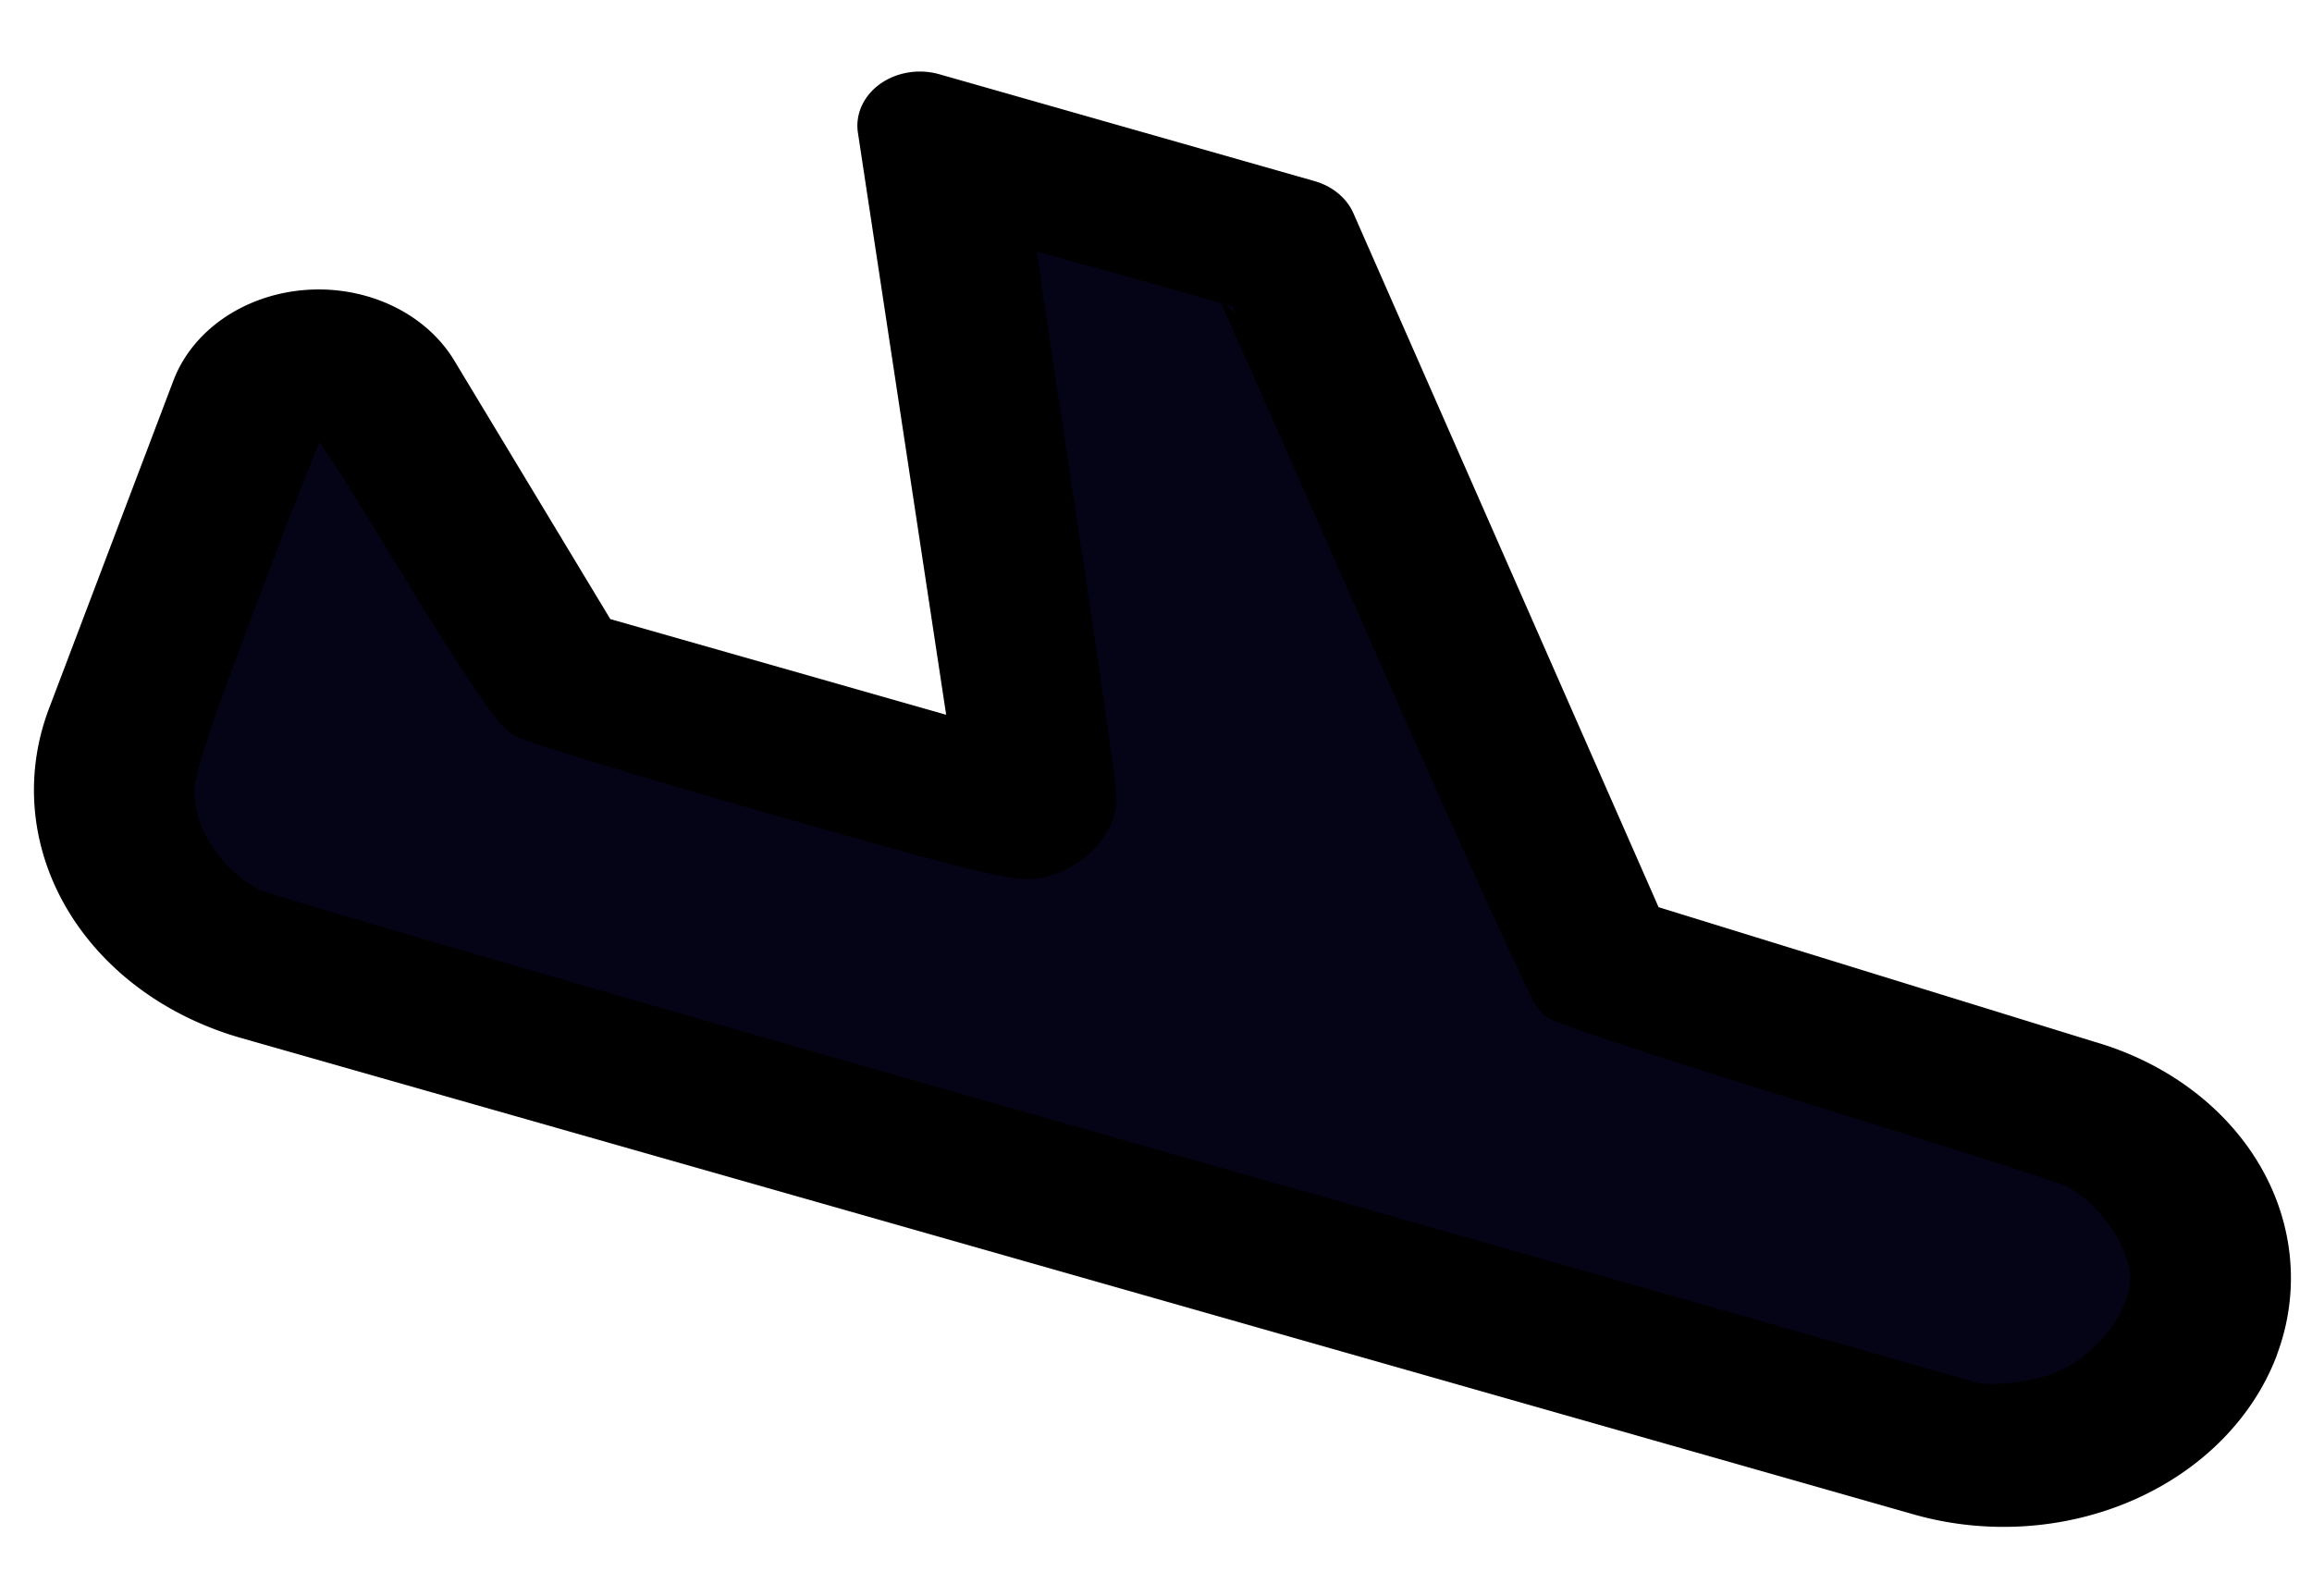
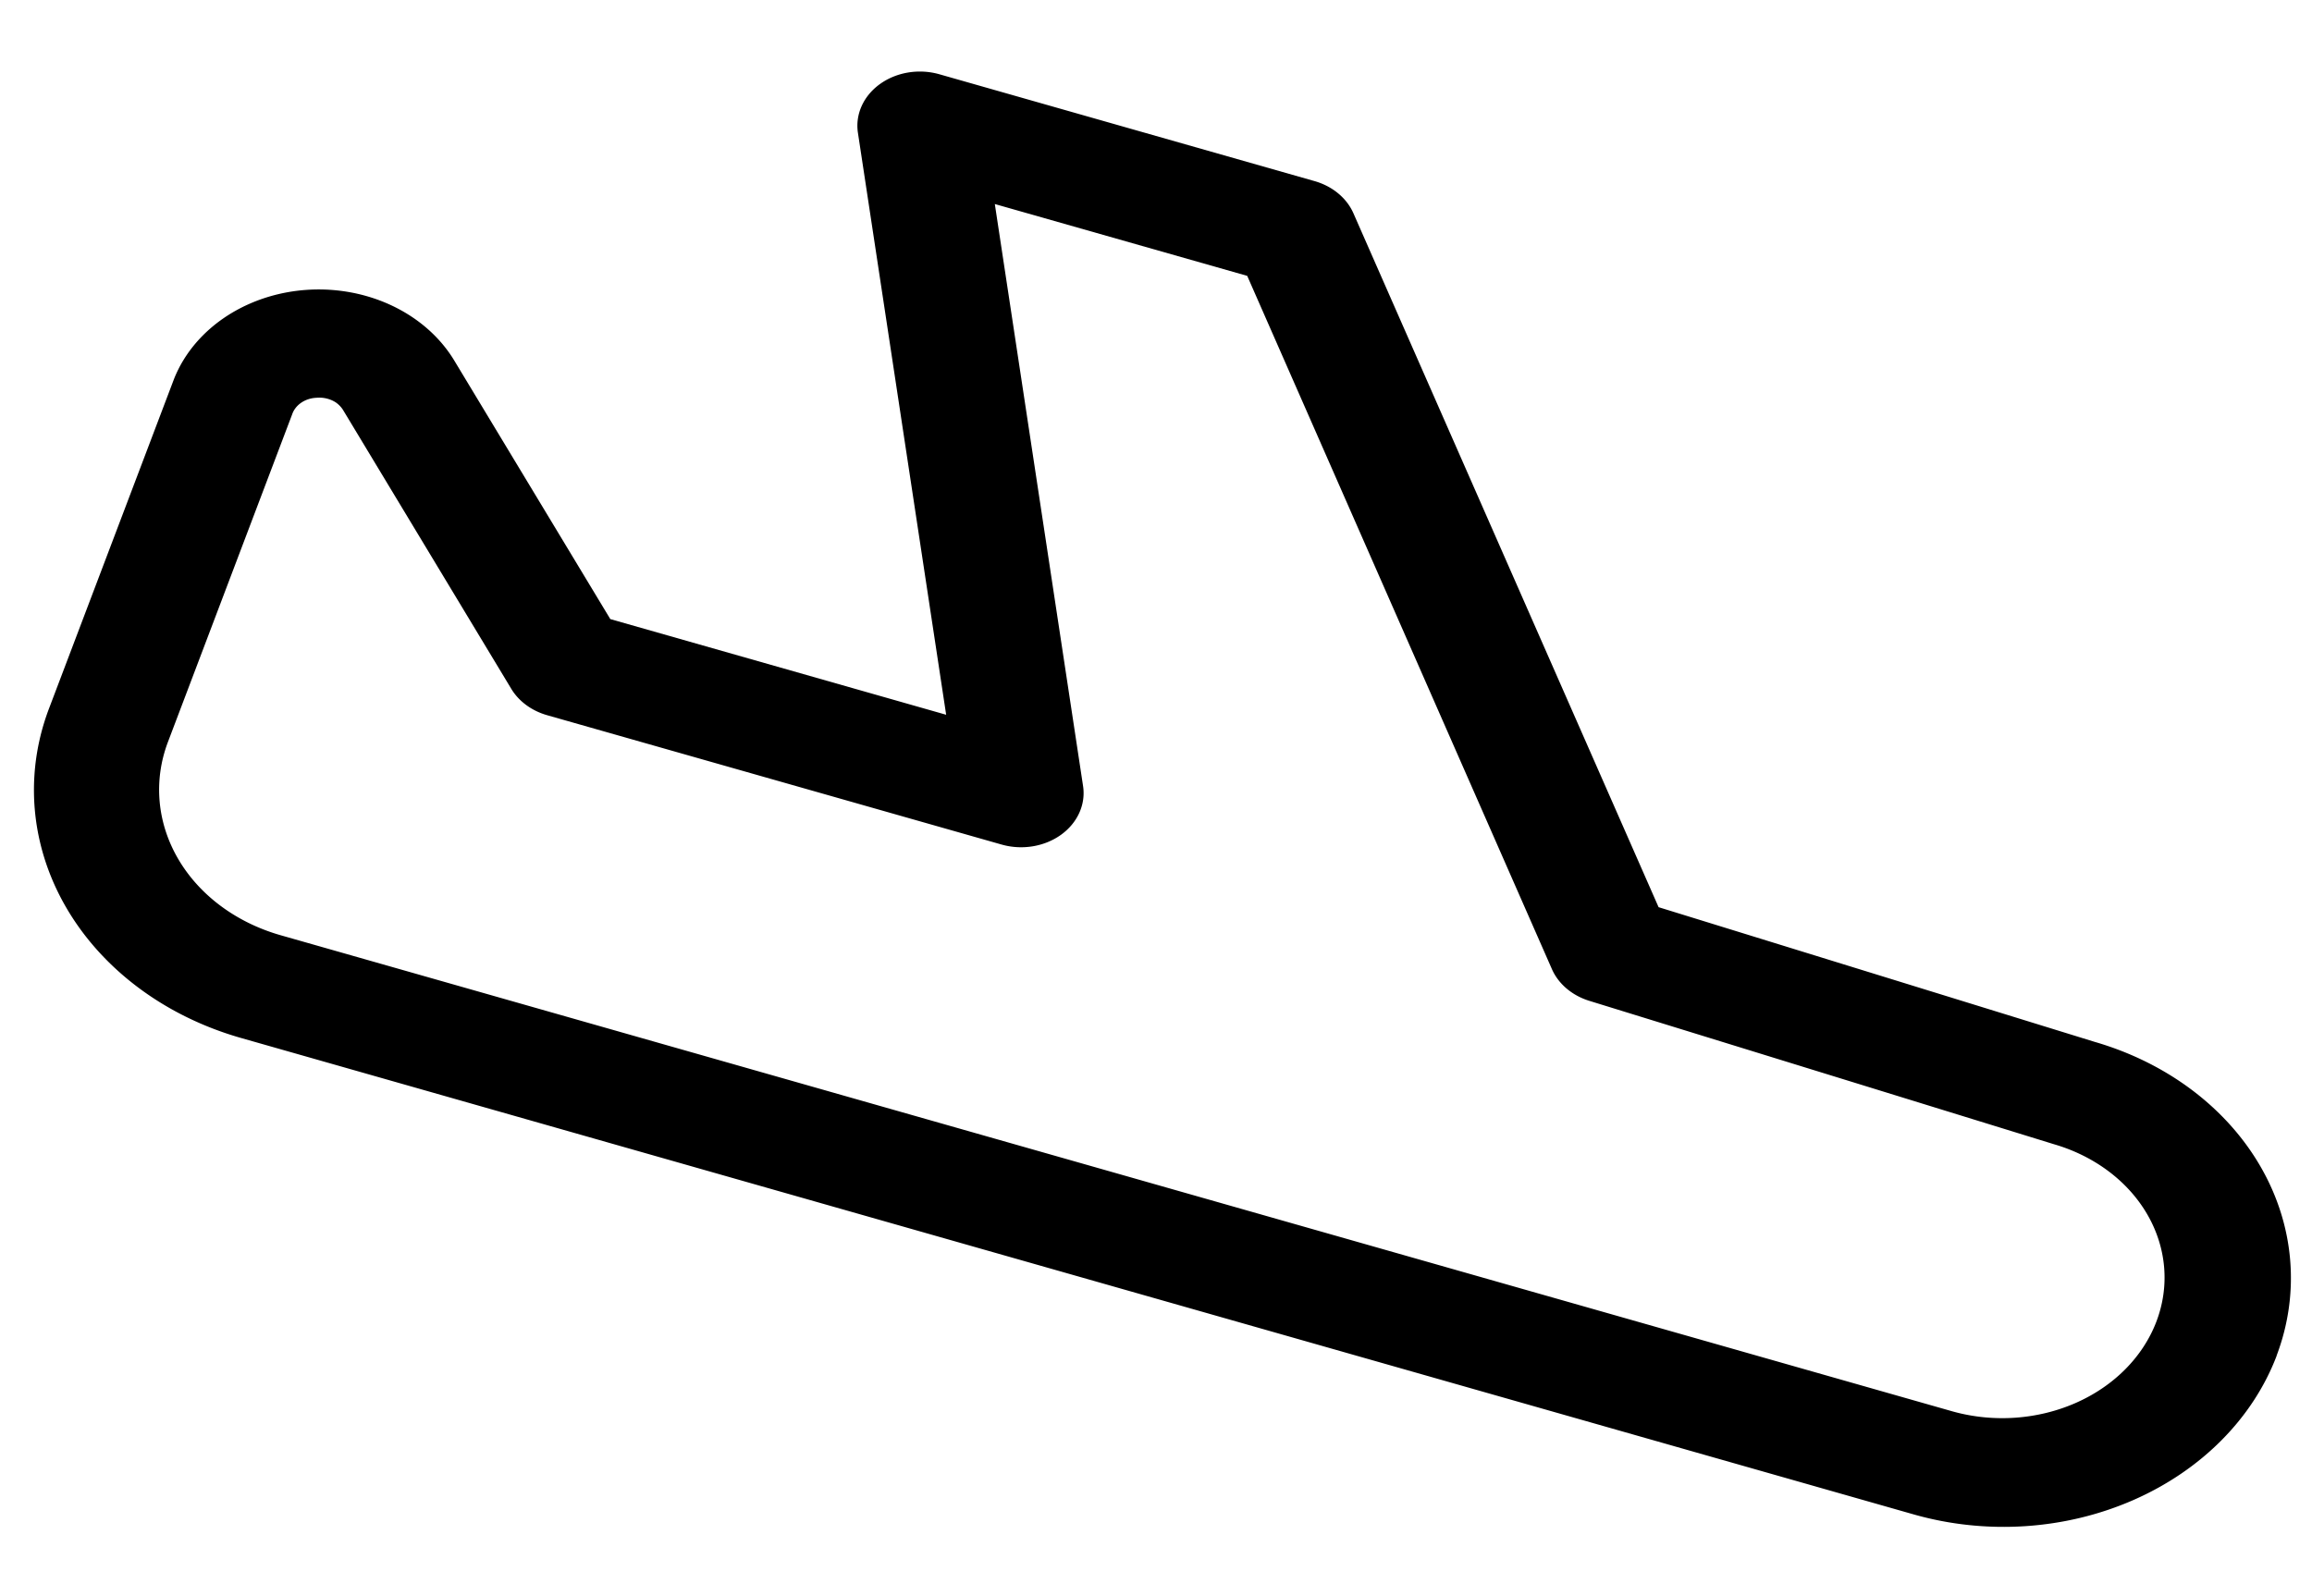
<svg xmlns="http://www.w3.org/2000/svg" xmlns:ns1="http://sodipodi.sourceforge.net/DTD/sodipodi-0.dtd" xmlns:ns2="http://www.inkscape.org/namespaces/inkscape" viewBox="0 0 42 29" version="1.1" id="svg2" ns1:docname="plane_landing.svg" width="42" height="29" ns2:version="1.3 (0e150ed, 2023-07-21)">
  <defs id="defs2" />
  <ns1:namedview id="namedview2" pagecolor="#ffffff" bordercolor="#000000" borderopacity="0.25" ns2:showpageshadow="2" ns2:pageopacity="0.0" ns2:pagecheckerboard="0" ns2:deskcolor="#d1d1d1" showguides="true" ns2:zoom="27.404762" ns2:cx="20.543875" ns2:cy="20.981755" ns2:window-width="3584" ns2:window-height="2107" ns2:window-x="2817" ns2:window-y="258" ns2:window-maximized="0" ns2:current-layer="svg2">
    <ns1:guide position="-1.772,64.815" orientation="1,0" id="guide2" ns2:locked="false" />
  </ns1:namedview>
  <path d="M 41.357,24.63 A 5.22,4.524 0 0 0 38.055,18.93 L 30.13,16.482 24.586,3.874 A 1.135,0.984 0 0 0 23.879,3.29 L 17.064,1.349 A 1.135,0.984 0 0 0 15.585,2.412 L 17.188,12.986 11.087,11.248 8.252,6.55 A 2.779,2.408 0 0 0 3.15,6.915 L 0.891,12.871 a 5.473,4.743 0 0 0 3.493,5.989 l 30.386,8.656 a 5.225,4.528 0 0 0 6.588,-2.884 z M 35.478,25.645 5.092,16.99 A 3.212,2.783 0 0 1 3.049,13.485 L 5.307,7.529 a 0.484,0.42 0 0 1 0.441,-0.302 0.5,0.433 0 0 1 0.353,0.085 0.53,0.459 0 0 1 0.139,0.15 l 3.048,5.053 a 1.135,0.984 0 0 0 0.651,0.479 l 8.256,2.35 a 1.135,0.984 0 0 0 1.48,-1.063 l -1.603,-10.574 4.585,1.305 5.535,12.595 a 1.135,0.984 0 0 0 0.681,0.577 l 8.447,2.607 a 2.948,2.555 0 0 1 -1.842,4.854" class="color000000 svgShape" id="path1" style="stroke-width:0.705" />
-   <path d="M 35.785,25.661 C 35.727,25.643 28.765,23.665 20.313,21.266 11.862,18.866 4.749,16.804 4.505,16.684 3.607,16.238 2.976,15.295 2.975,14.398 2.974,13.964 3.2,13.26 4.166,10.699 4.821,8.96 5.406,7.483 5.464,7.416 c 0.058,-0.066 0.223,-0.108 0.368,-0.092 0.227,0.024 0.483,0.391 1.885,2.705 0.971,1.601 1.727,2.742 1.881,2.837 0.142,0.087 2.175,0.708 4.518,1.378 3.4,0.973 4.337,1.208 4.642,1.166 0.503,-0.069 0.969,-0.51 0.967,-0.916 C 19.724,14.33 19.369,11.865 18.934,9.016 18.5,6.168 18.156,3.828 18.169,3.817 c 0.017,-0.015 4.136,1.133 4.413,1.229 0.014,0.005 1.294,2.893 2.844,6.417 1.549,3.524 2.889,6.469 2.976,6.545 0.087,0.075 2.144,0.75 4.571,1.5 2.428,0.749 4.56,1.428 4.739,1.509 0.81,0.364 1.542,1.405 1.542,2.195 0,0.922 -0.858,1.976 -1.876,2.306 -0.516,0.167 -1.279,0.236 -1.592,0.144 z" style="fill:#050316;stroke:#000000;stroke-width:1.115;paint-order:stroke markers fill" id="path2" />
</svg>